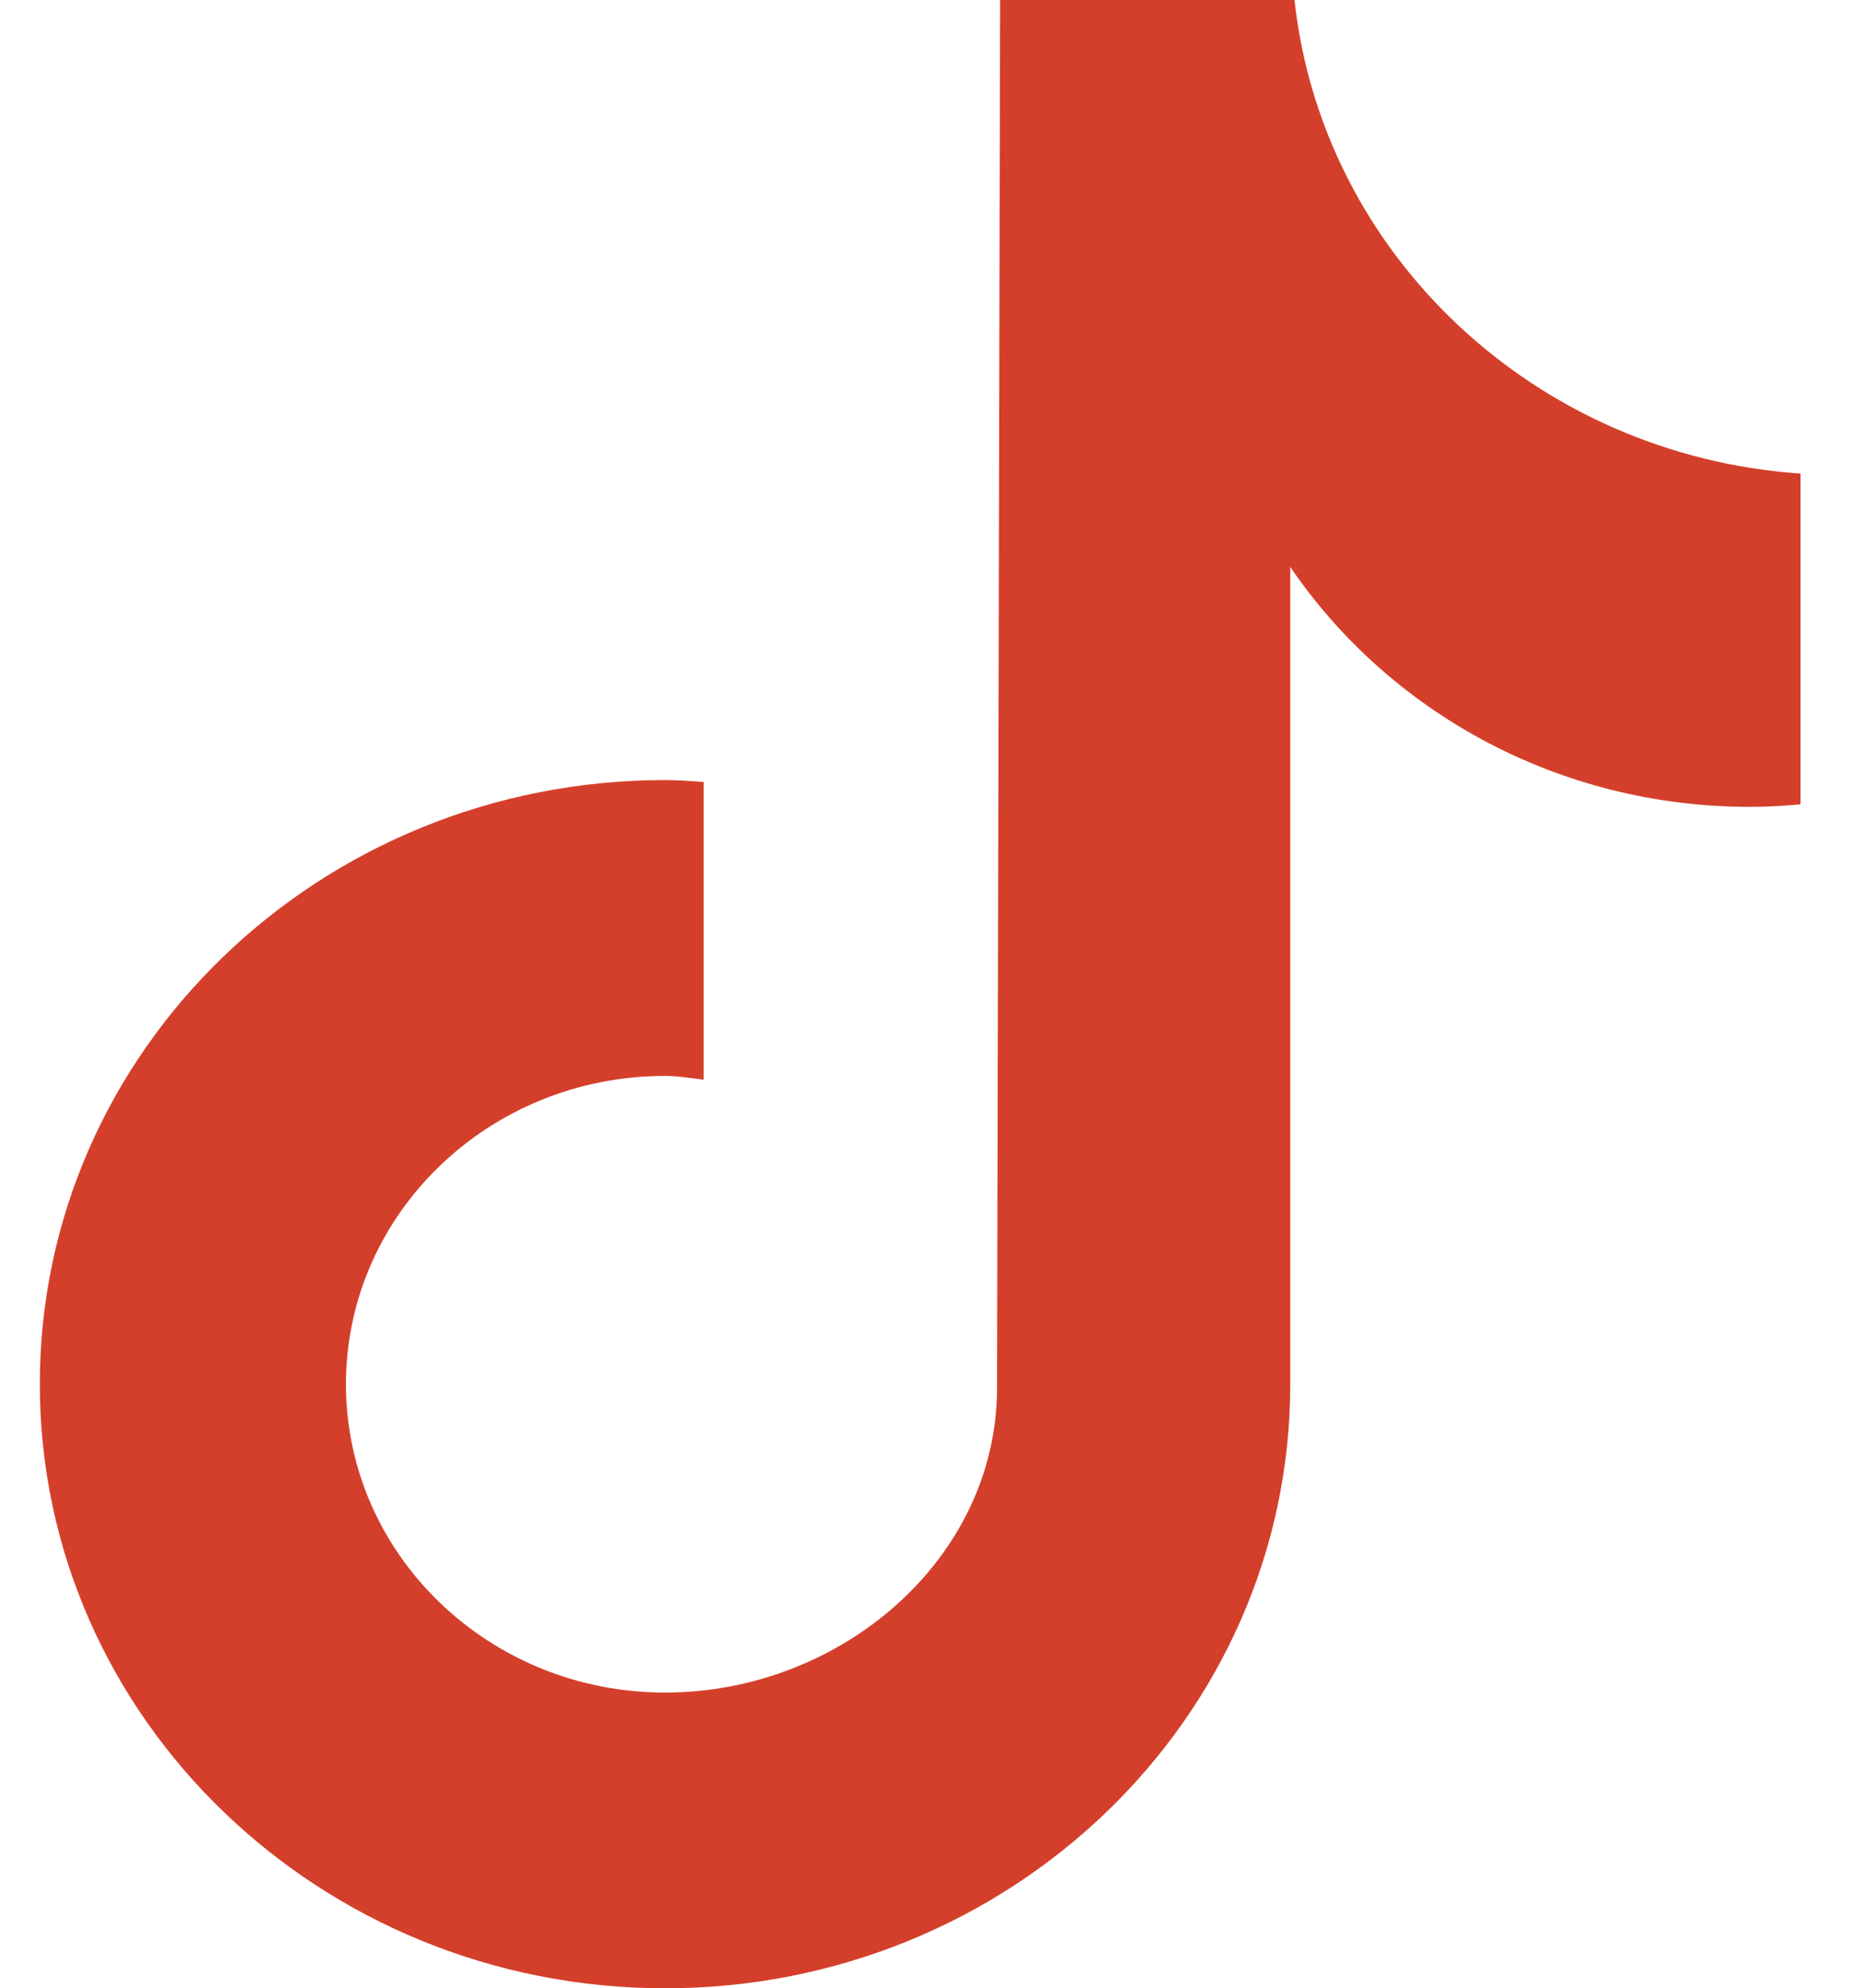
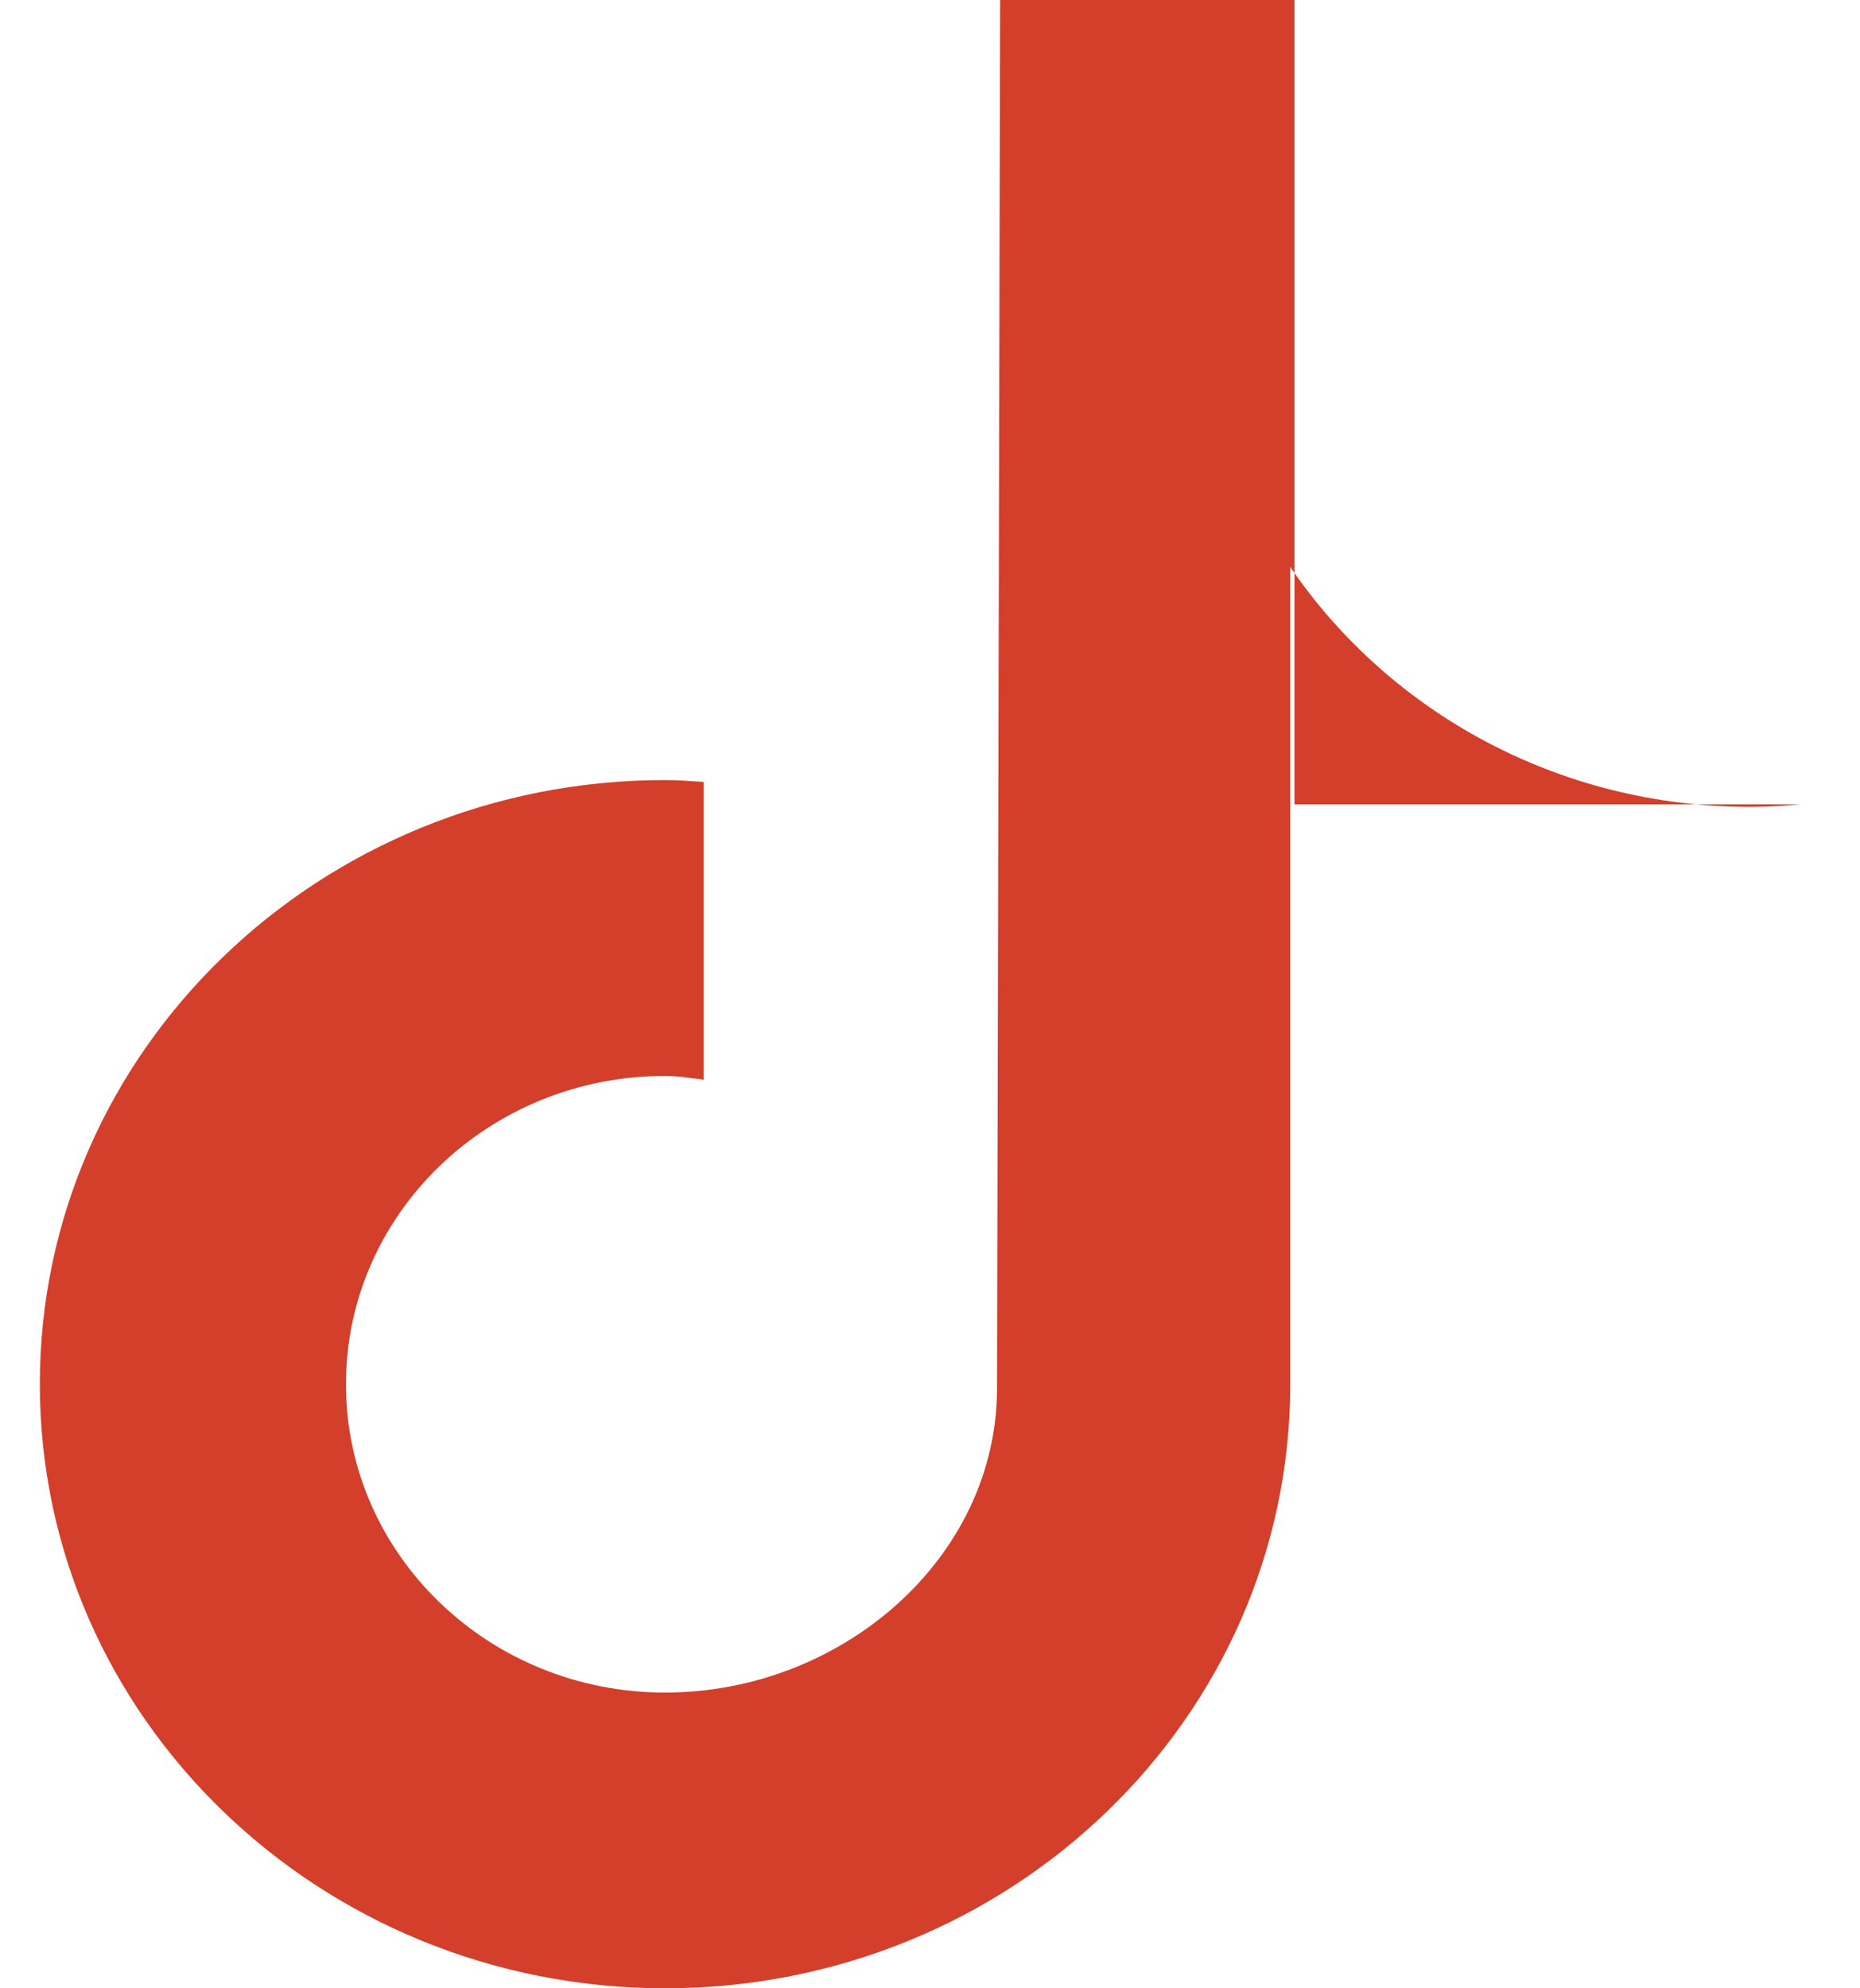
<svg xmlns="http://www.w3.org/2000/svg" width="29" height="31" viewBox="0 0 29 31" fill="none">
-   <path id="Vector" d="M28.073 12.541C27.812 12.565 27.549 12.58 27.285 12.58C24.287 12.58 21.651 11.092 20.117 8.839C20.117 14.746 20.117 21.469 20.117 21.582C20.117 26.784 15.752 31 10.369 31C4.987 30.998 0.621 26.78 0.621 21.58C0.621 16.378 4.987 12.162 10.369 12.162C10.574 12.162 10.772 12.179 10.971 12.191V16.833C10.77 16.81 10.576 16.775 10.369 16.775C7.622 16.775 5.394 18.927 5.394 21.582C5.394 24.236 7.62 26.389 10.369 26.389C13.119 26.389 15.545 24.296 15.545 21.642C15.545 21.535 15.593 0 15.593 0H20.183C20.615 3.966 23.93 7.097 28.073 7.384V12.541Z" fill="#D43F2B" />
+   <path id="Vector" d="M28.073 12.541C27.812 12.565 27.549 12.58 27.285 12.58C24.287 12.58 21.651 11.092 20.117 8.839C20.117 14.746 20.117 21.469 20.117 21.582C20.117 26.784 15.752 31 10.369 31C4.987 30.998 0.621 26.78 0.621 21.58C0.621 16.378 4.987 12.162 10.369 12.162C10.574 12.162 10.772 12.179 10.971 12.191V16.833C10.77 16.81 10.576 16.775 10.369 16.775C7.622 16.775 5.394 18.927 5.394 21.582C5.394 24.236 7.62 26.389 10.369 26.389C13.119 26.389 15.545 24.296 15.545 21.642C15.545 21.535 15.593 0 15.593 0H20.183V12.541Z" fill="#D43F2B" />
</svg>